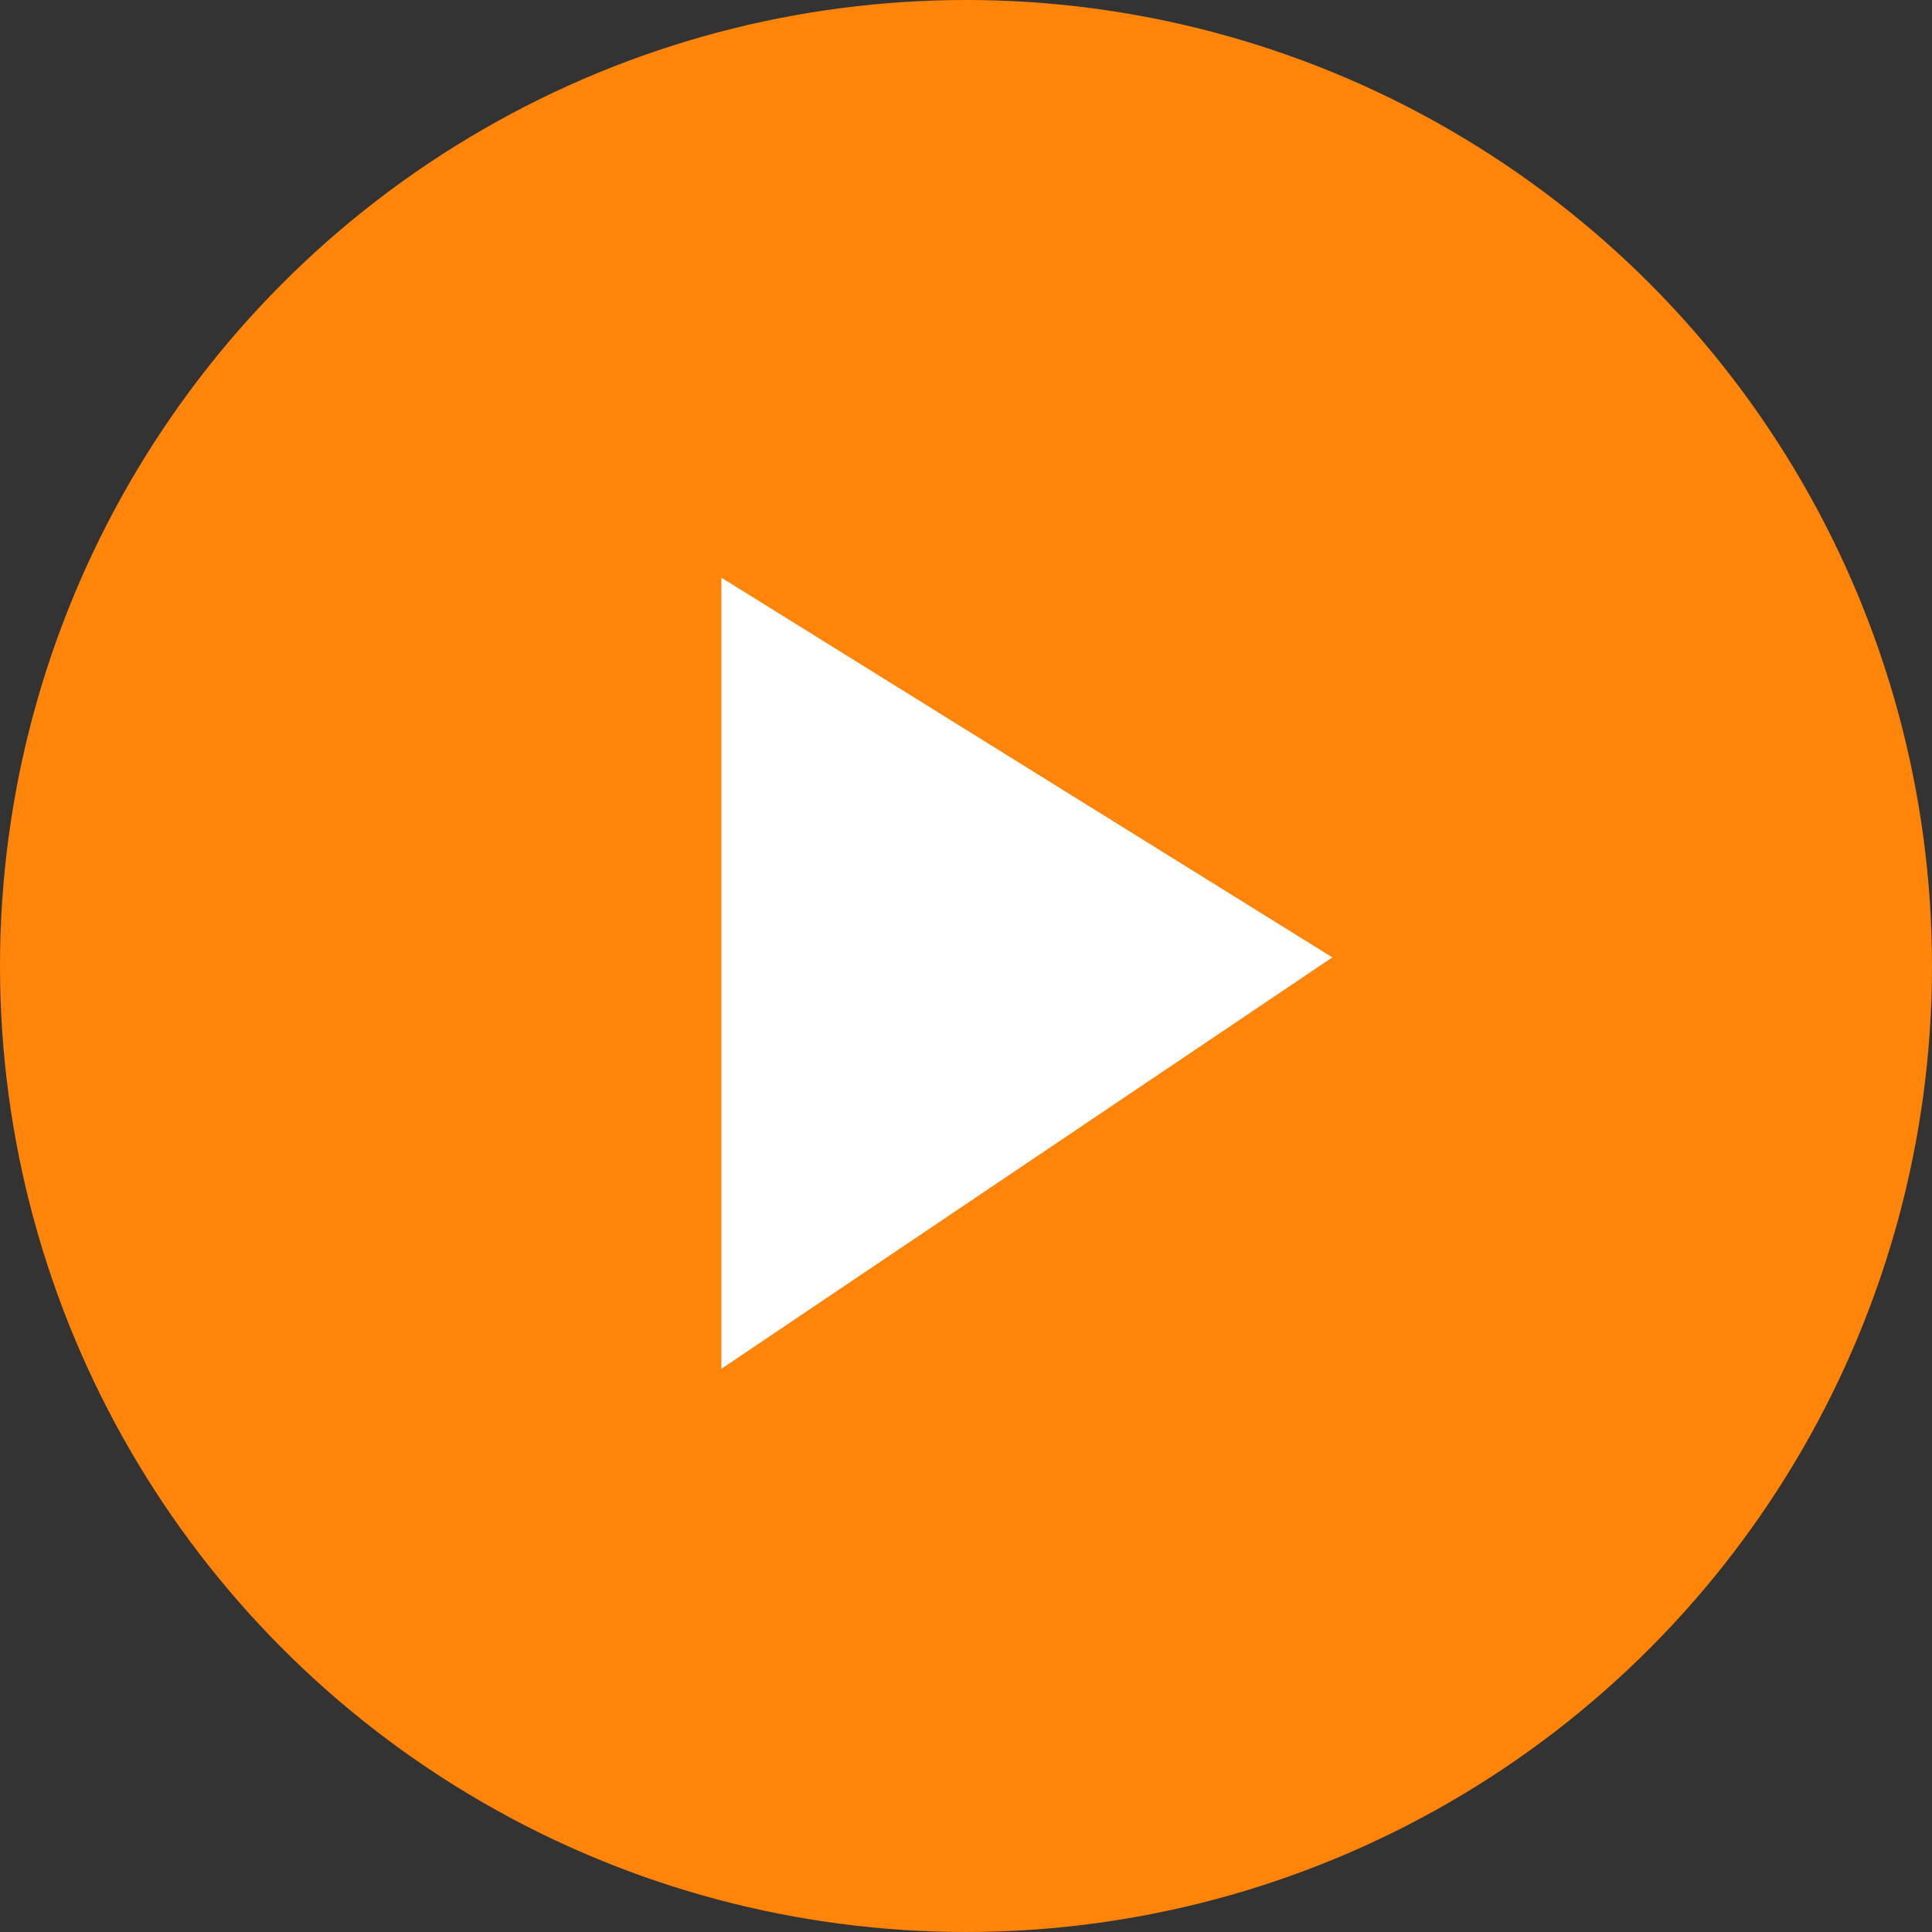
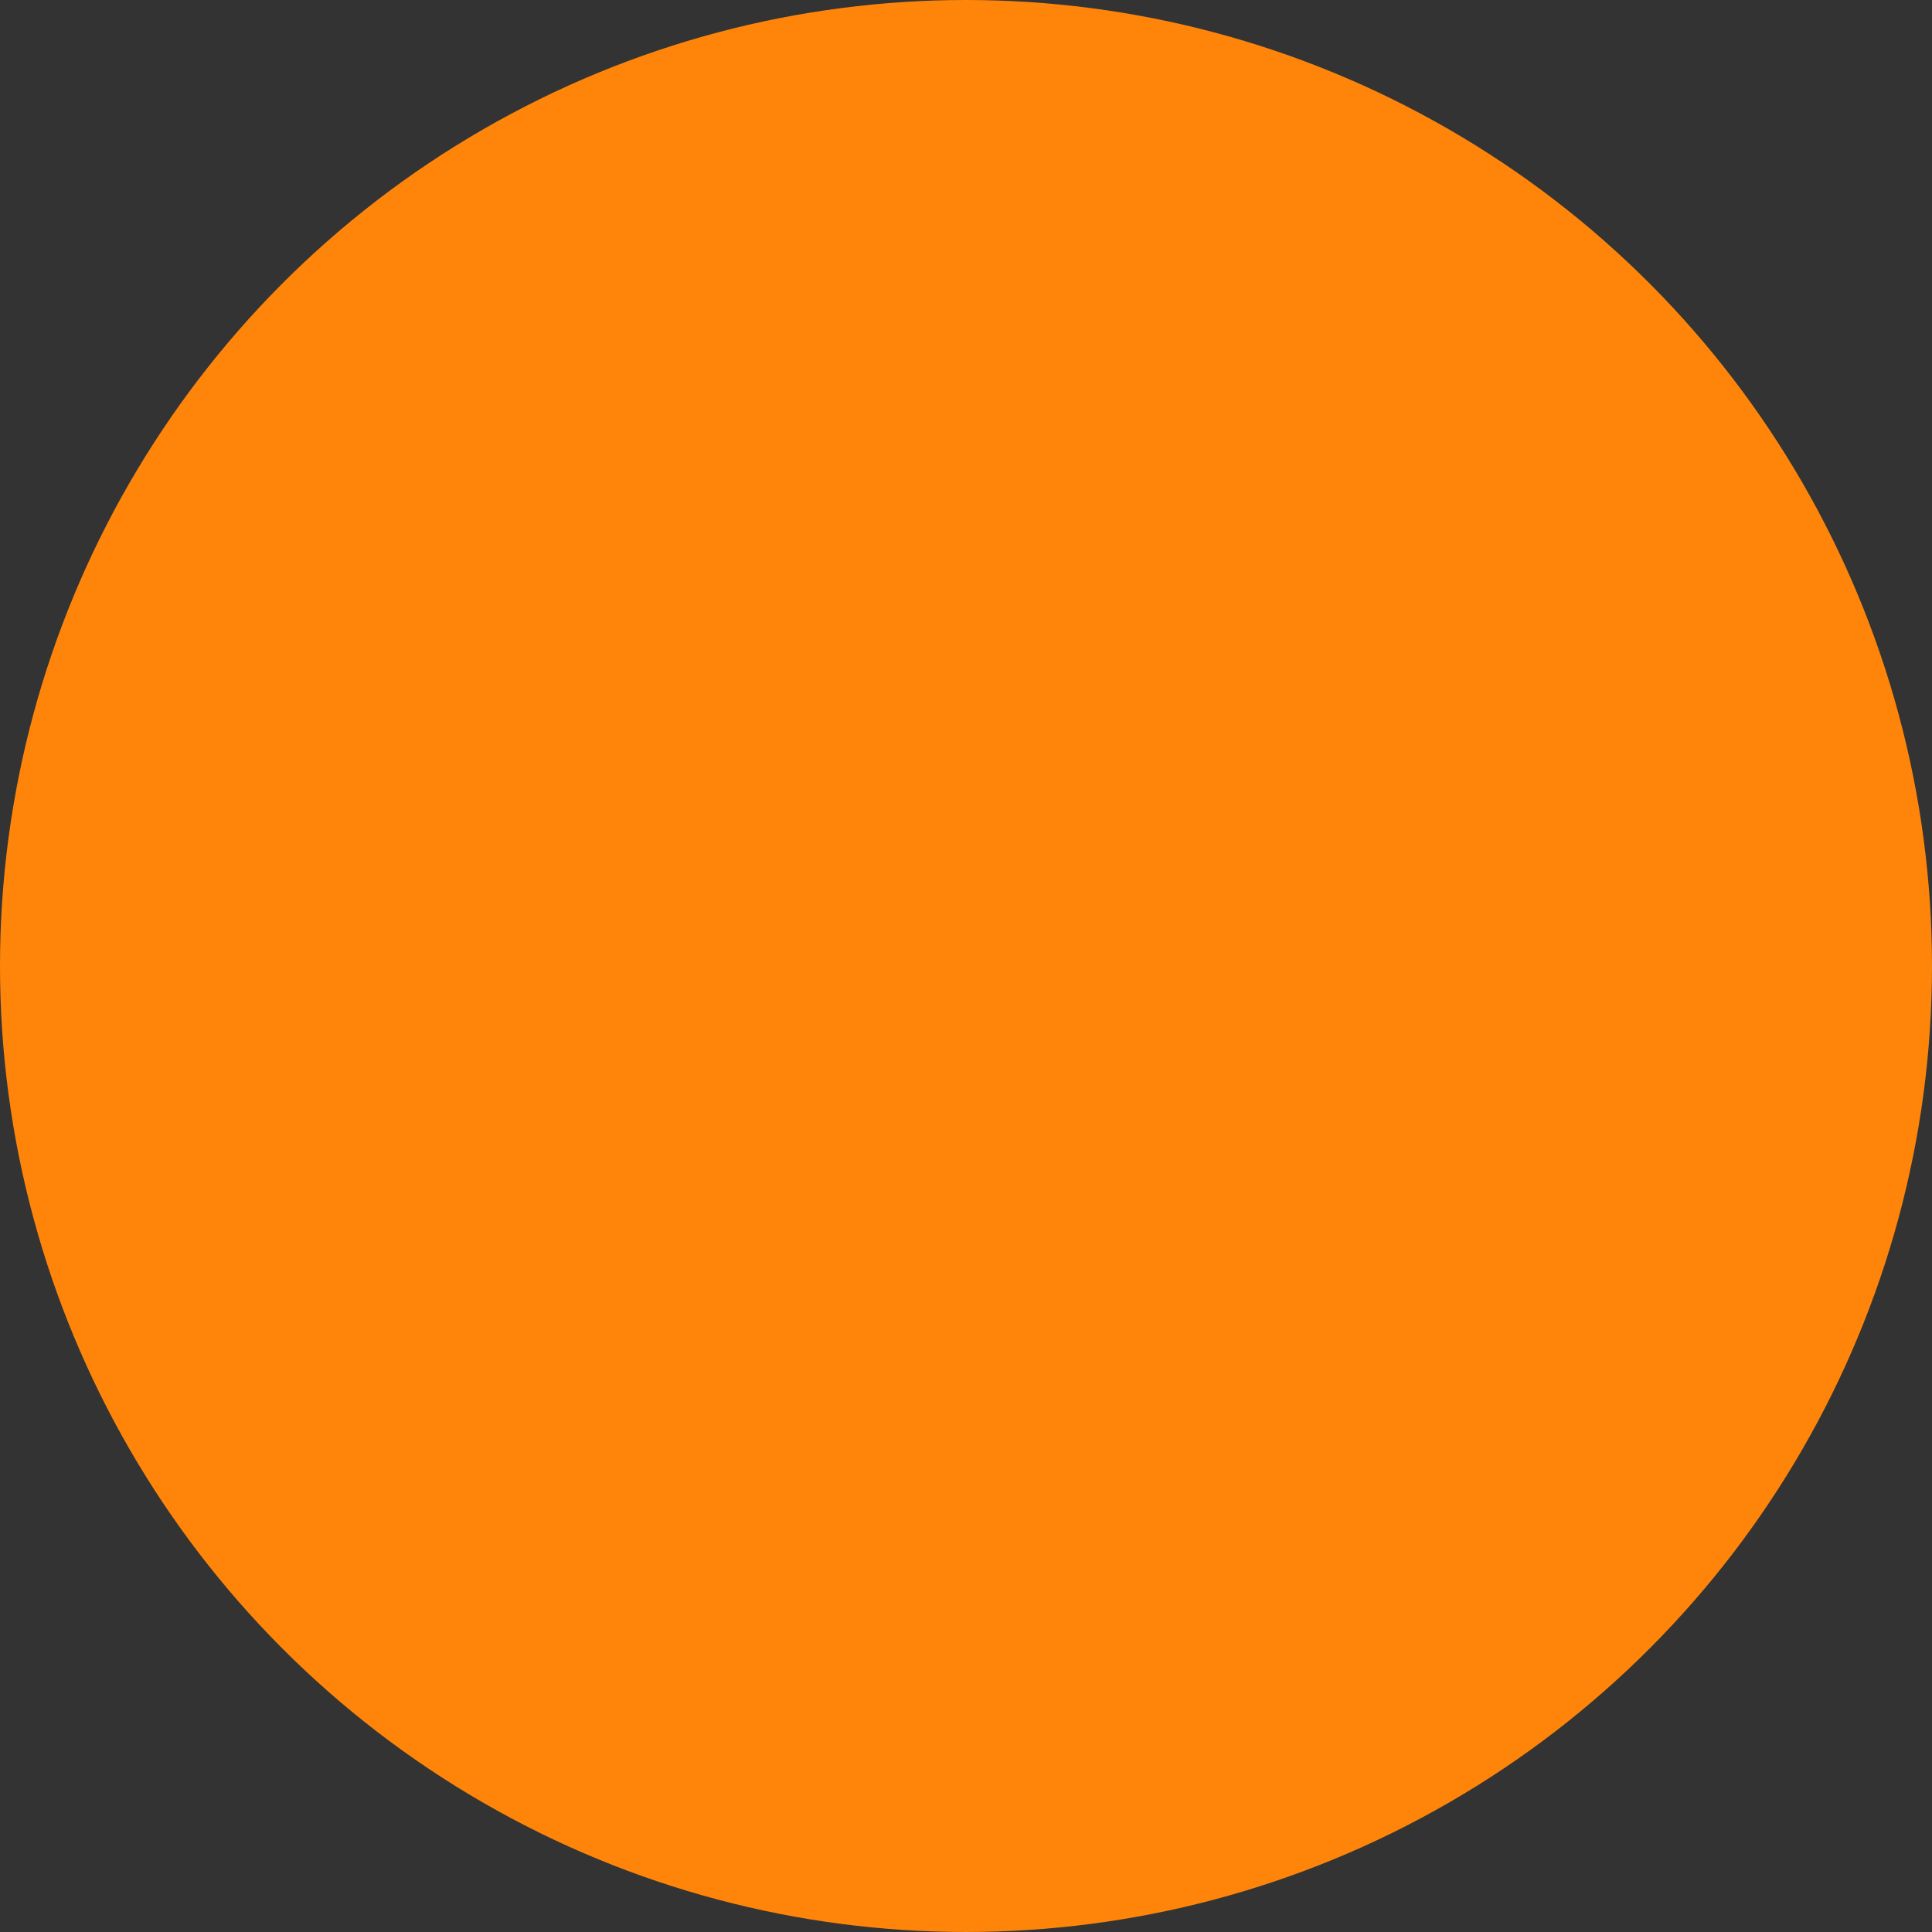
<svg xmlns="http://www.w3.org/2000/svg" id="Group_777" data-name="Group 777" width="164.799" height="164.799" viewBox="0 0 164.799 164.799">
  <rect x="0" y="0" width="164.799" height="164.799" fill="#333333" stroke="none" />
  <ellipse id="Ellipse_514" data-name="Ellipse 514" cx="82.399" cy="82.399" rx="82.399" ry="82.399" transform="translate(0 0)" fill="#ff850a" />
-   <path id="Path_1023" data-name="Path 1023" d="M-6400.365,3619.88v67.484l52.116-35.093Z" transform="translate(6461.898 -3570.606)" fill="#fff" />
</svg>